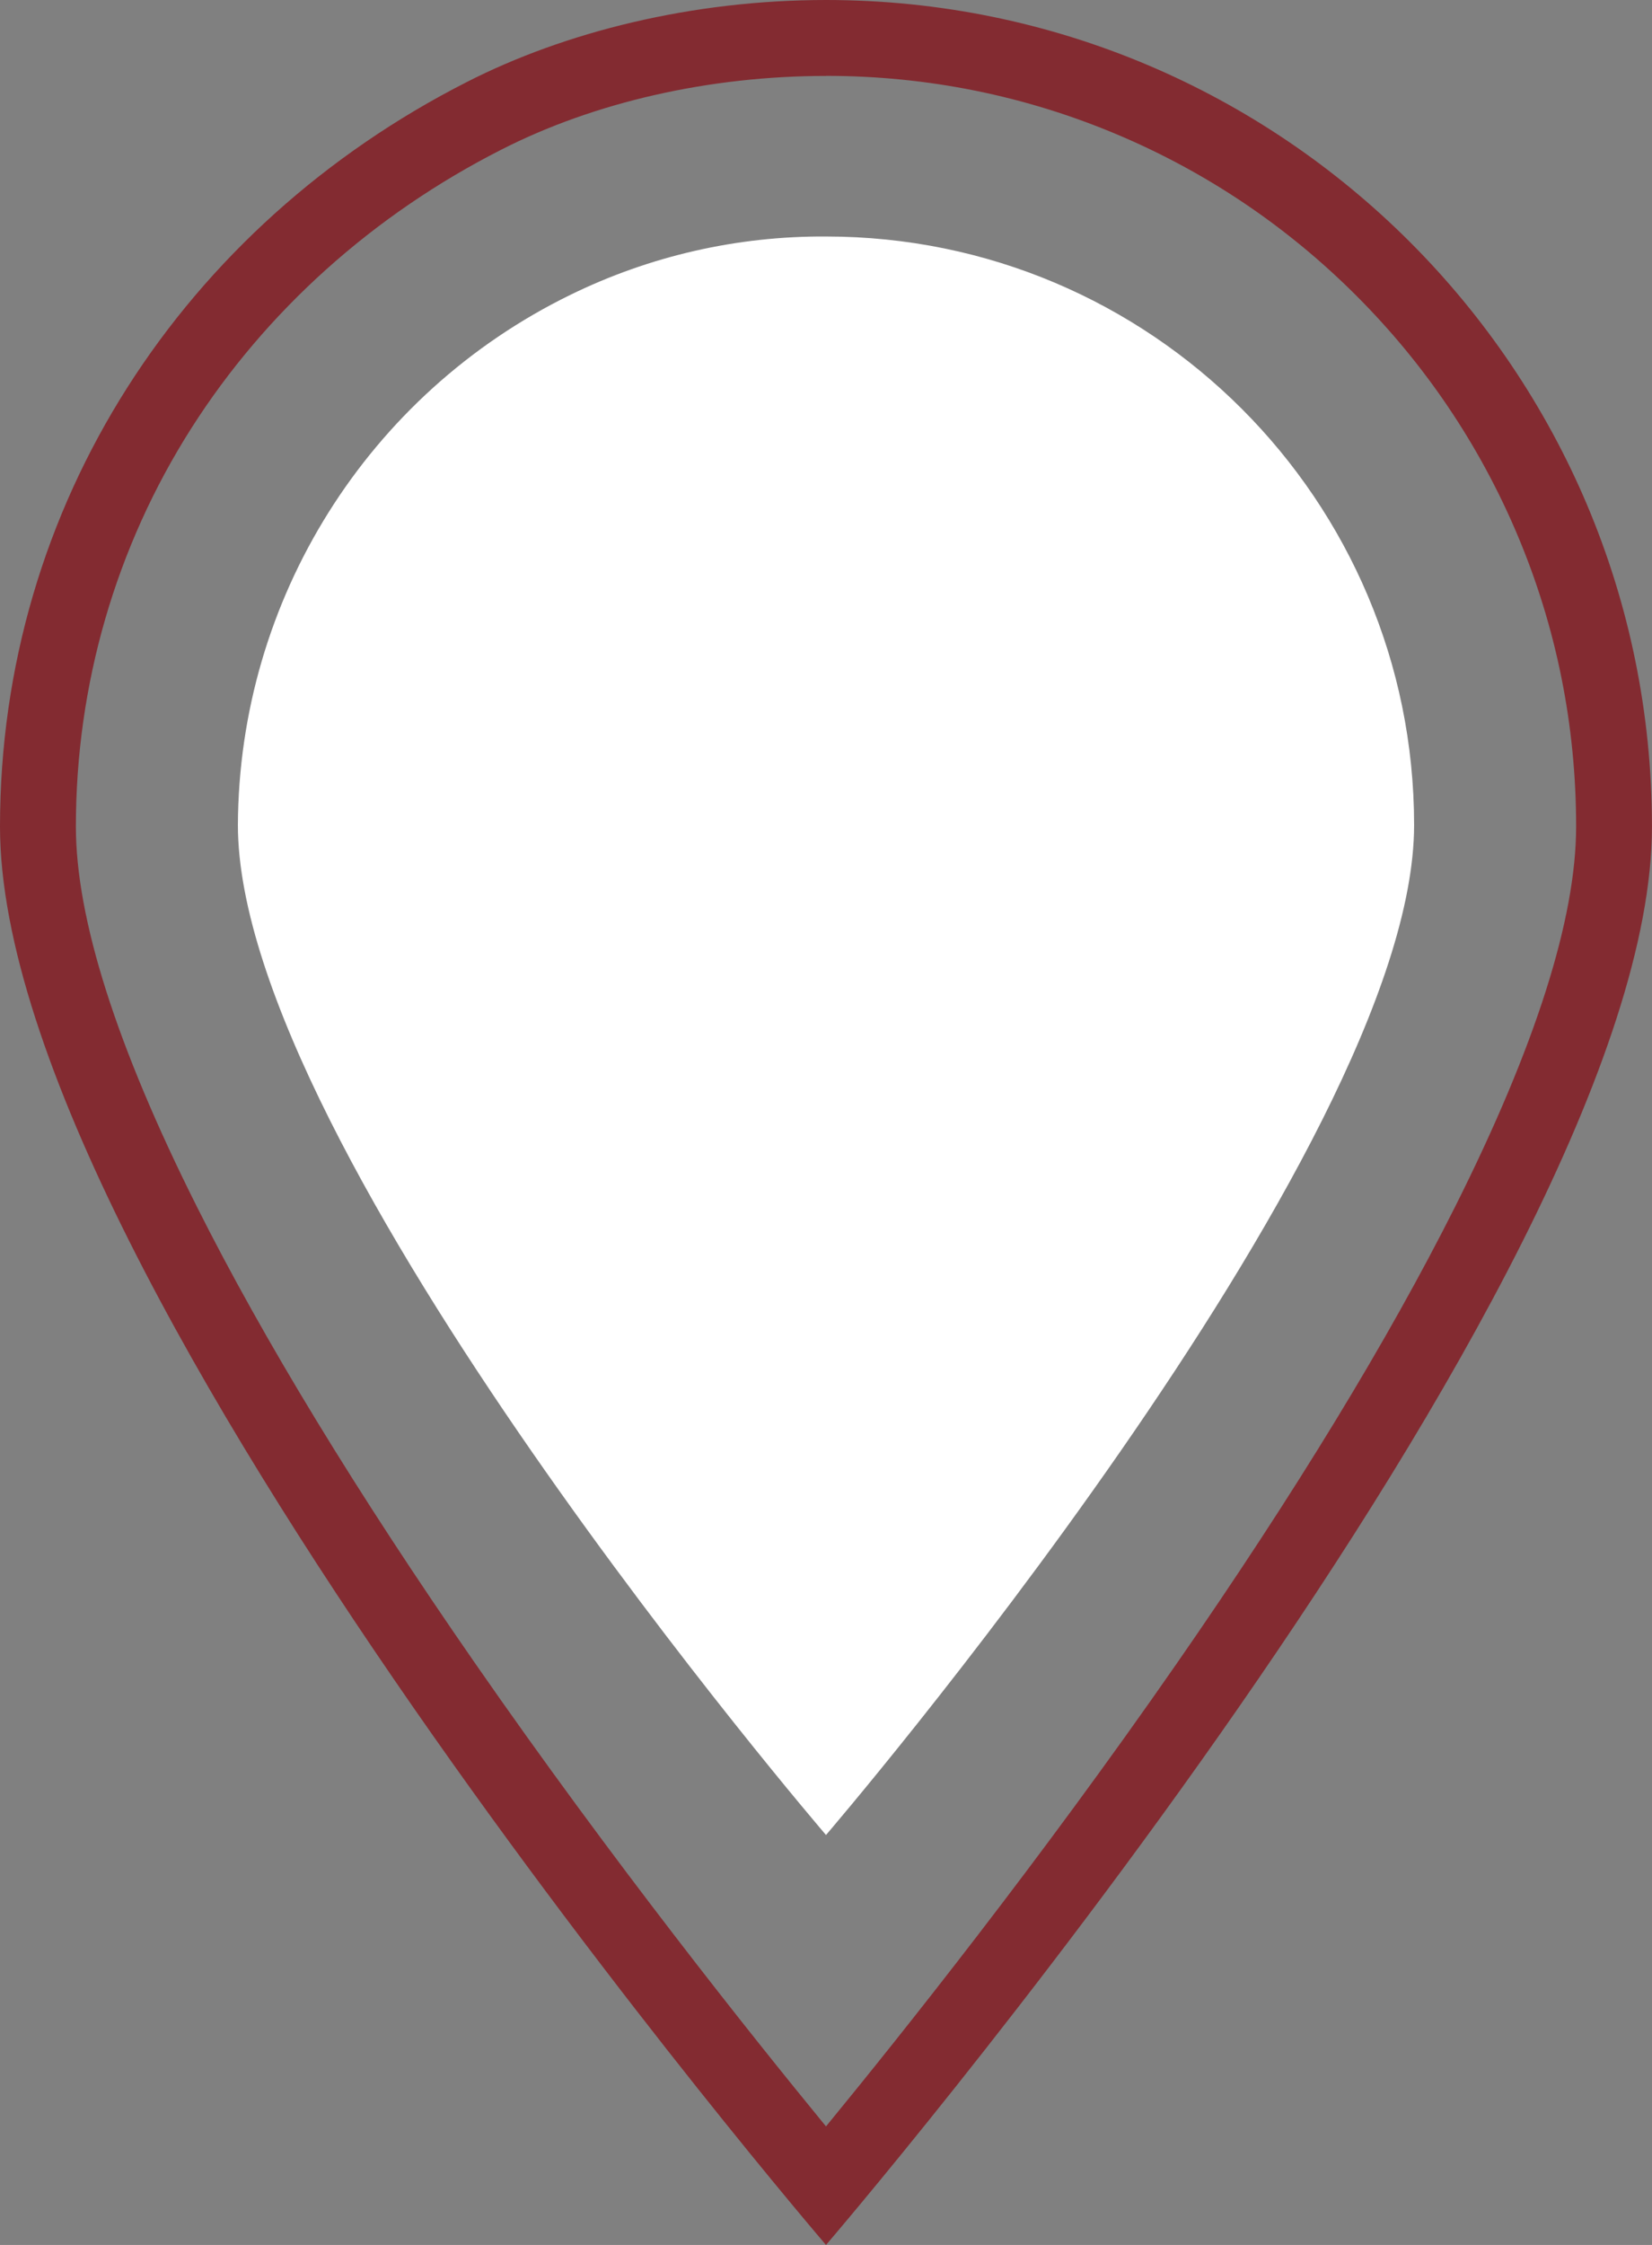
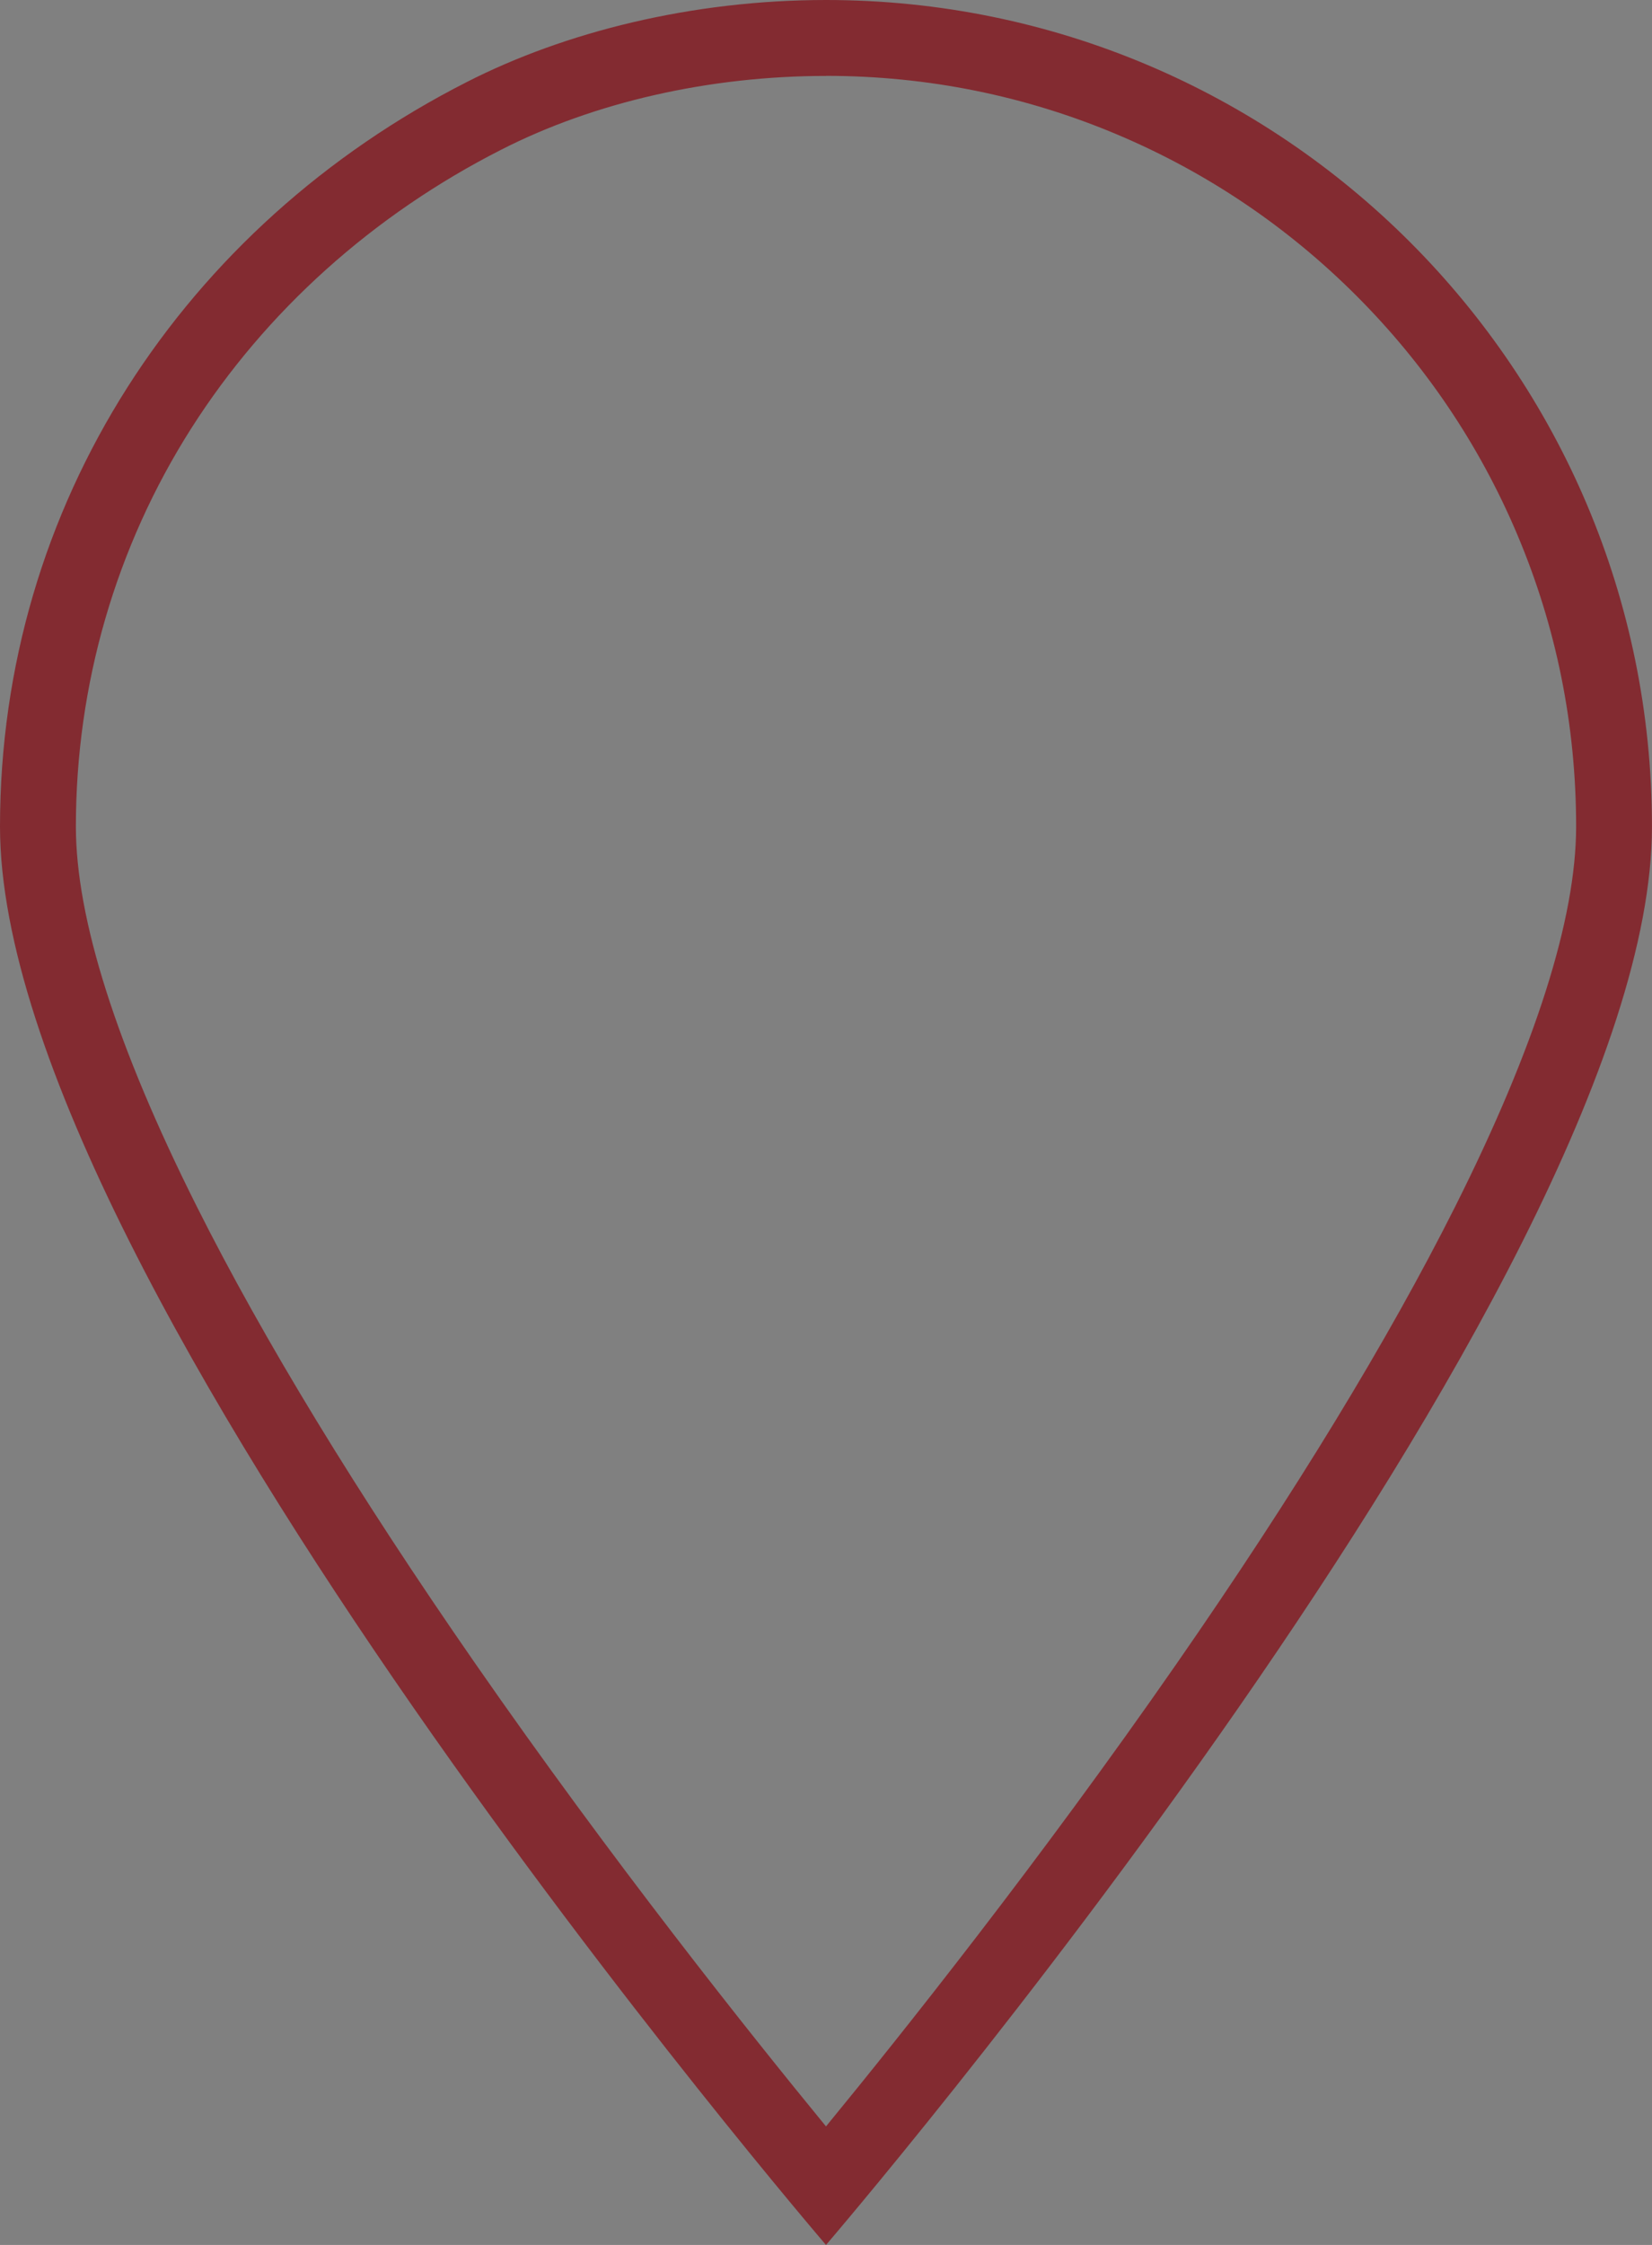
<svg xmlns="http://www.w3.org/2000/svg" id="Calque_2" viewBox="0 0 43.54 59.126">
  <rect x="0" y="0" width="43.54" height="59.126" fill="#808080" stroke="none" />
  <g id="Calque_1-2">
    <g id="Groupe_55">
-       <path id="Tracé_52" d="M21.77,6.229c8.56,0,15.5,6.94,15.5,15.5s-15.5,26.6-15.5,26.6c0,0-15.5-18.04-15.5-26.6,.026-5.942,3.422-11.355,8.762-13.963,2.097-1.026,4.403-1.552,6.738-1.537Z" style="fill:#fff;" />
      <g id="Tracé_53">
        <path d="M21.77,0C33.793,0,43.54,9.747,43.54,21.77S21.77,59.126,21.77,59.126c0,0-21.77-25.333-21.77-37.356C.036,13.424,4.806,5.822,12.306,2.159,15.252,.718,18.491-.021,21.77,0Z" style="fill:none;" />
-         <path d="M21.77,2c-3.065,0-6.103,.689-8.558,1.942-3.383,1.718-6.208,4.256-8.17,7.338-1.99,3.128-3.042,6.755-3.042,10.489,0,2.425,1.071,5.789,3.182,9.998,1.76,3.509,4.225,7.553,7.327,12.021,3.619,5.213,7.275,9.797,9.261,12.216,1.982-2.414,5.626-6.982,9.242-12.189,3.106-4.472,5.575-8.521,7.339-12.034,2.116-4.215,3.189-7.584,3.189-10.012,0-2.67-.522-5.259-1.553-7.695-.996-2.354-2.421-4.468-4.238-6.285-1.816-1.816-3.931-3.242-6.285-4.238-2.436-1.03-5.025-1.553-7.695-1.553M21.77,0C33.793,0,43.539,9.747,43.539,21.77S21.77,59.126,21.77,59.126c0,0-21.77-25.333-21.77-37.356C0,13.294,4.844,5.949,12.306,2.159,14.874,.849,18.223,0,21.77,0Z" style="fill:#832b31;" />
+         <path d="M21.77,2c-3.065,0-6.103,.689-8.558,1.942-3.383,1.718-6.208,4.256-8.17,7.338-1.99,3.128-3.042,6.755-3.042,10.489,0,2.425,1.071,5.789,3.182,9.998,1.76,3.509,4.225,7.553,7.327,12.021,3.619,5.213,7.275,9.797,9.261,12.216,1.982-2.414,5.626-6.982,9.242-12.189,3.106-4.472,5.575-8.521,7.339-12.034,2.116-4.215,3.189-7.584,3.189-10.012,0-2.67-.522-5.259-1.553-7.695-.996-2.354-2.421-4.468-4.238-6.285-1.816-1.816-3.931-3.242-6.285-4.238-2.436-1.03-5.025-1.553-7.695-1.553M21.77,0C33.793,0,43.539,9.747,43.539,21.77S21.77,59.126,21.77,59.126c0,0-21.77-25.333-21.77-37.356C0,13.294,4.844,5.949,12.306,2.159,14.874,.849,18.223,0,21.77,0" style="fill:#832b31;" />
      </g>
    </g>
  </g>
</svg>